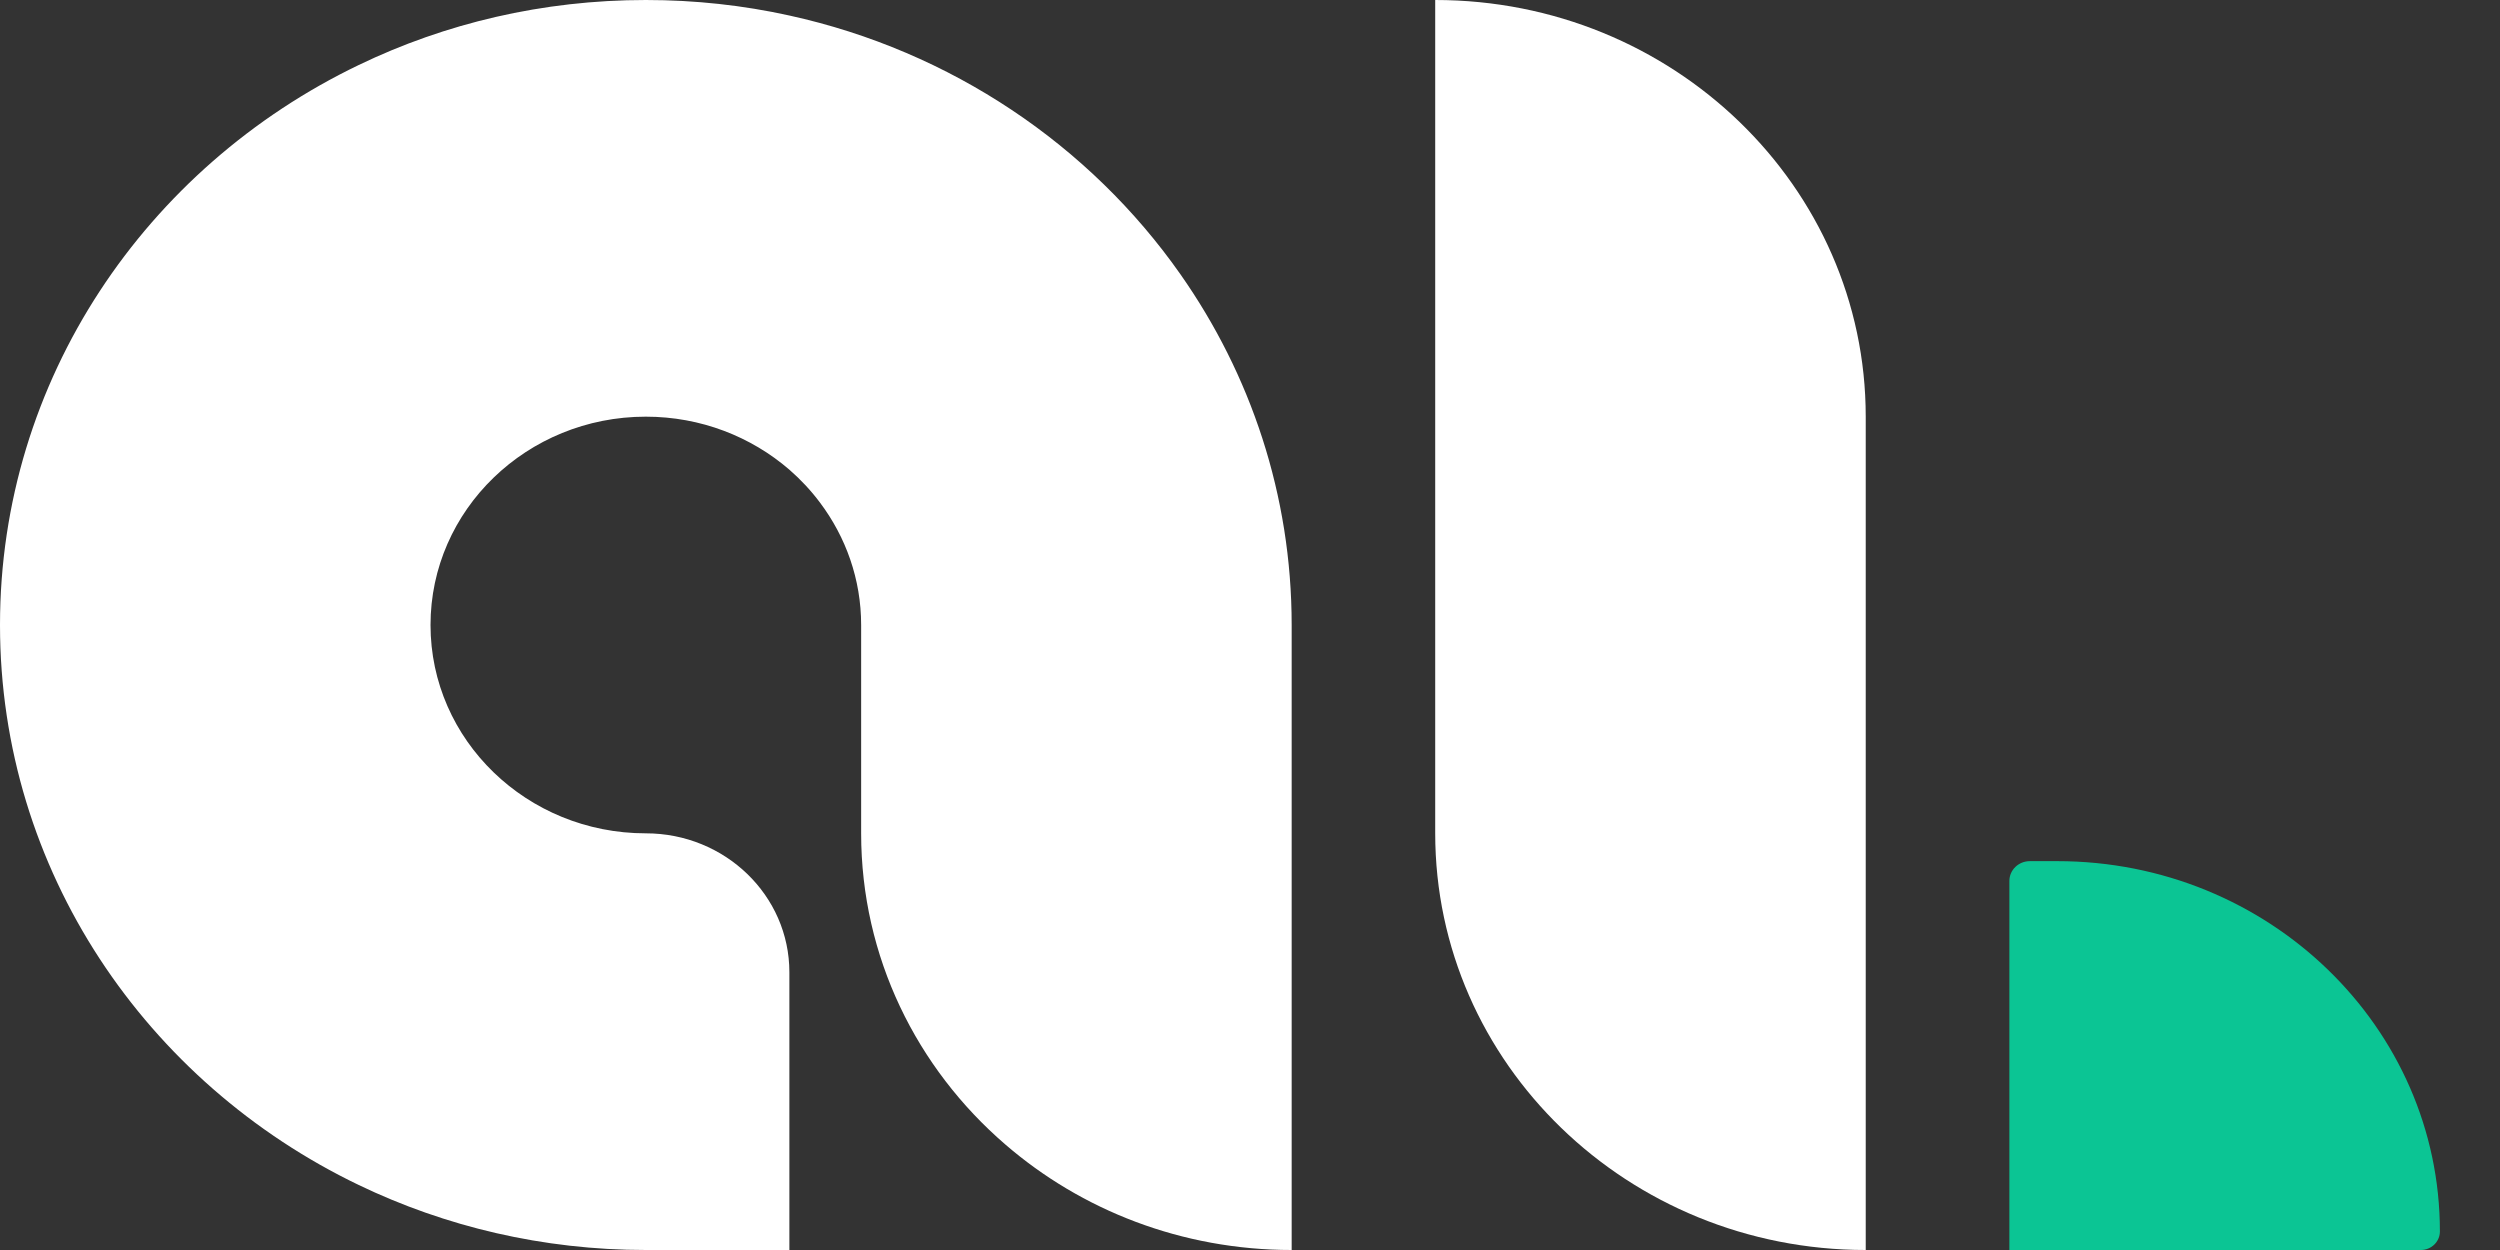
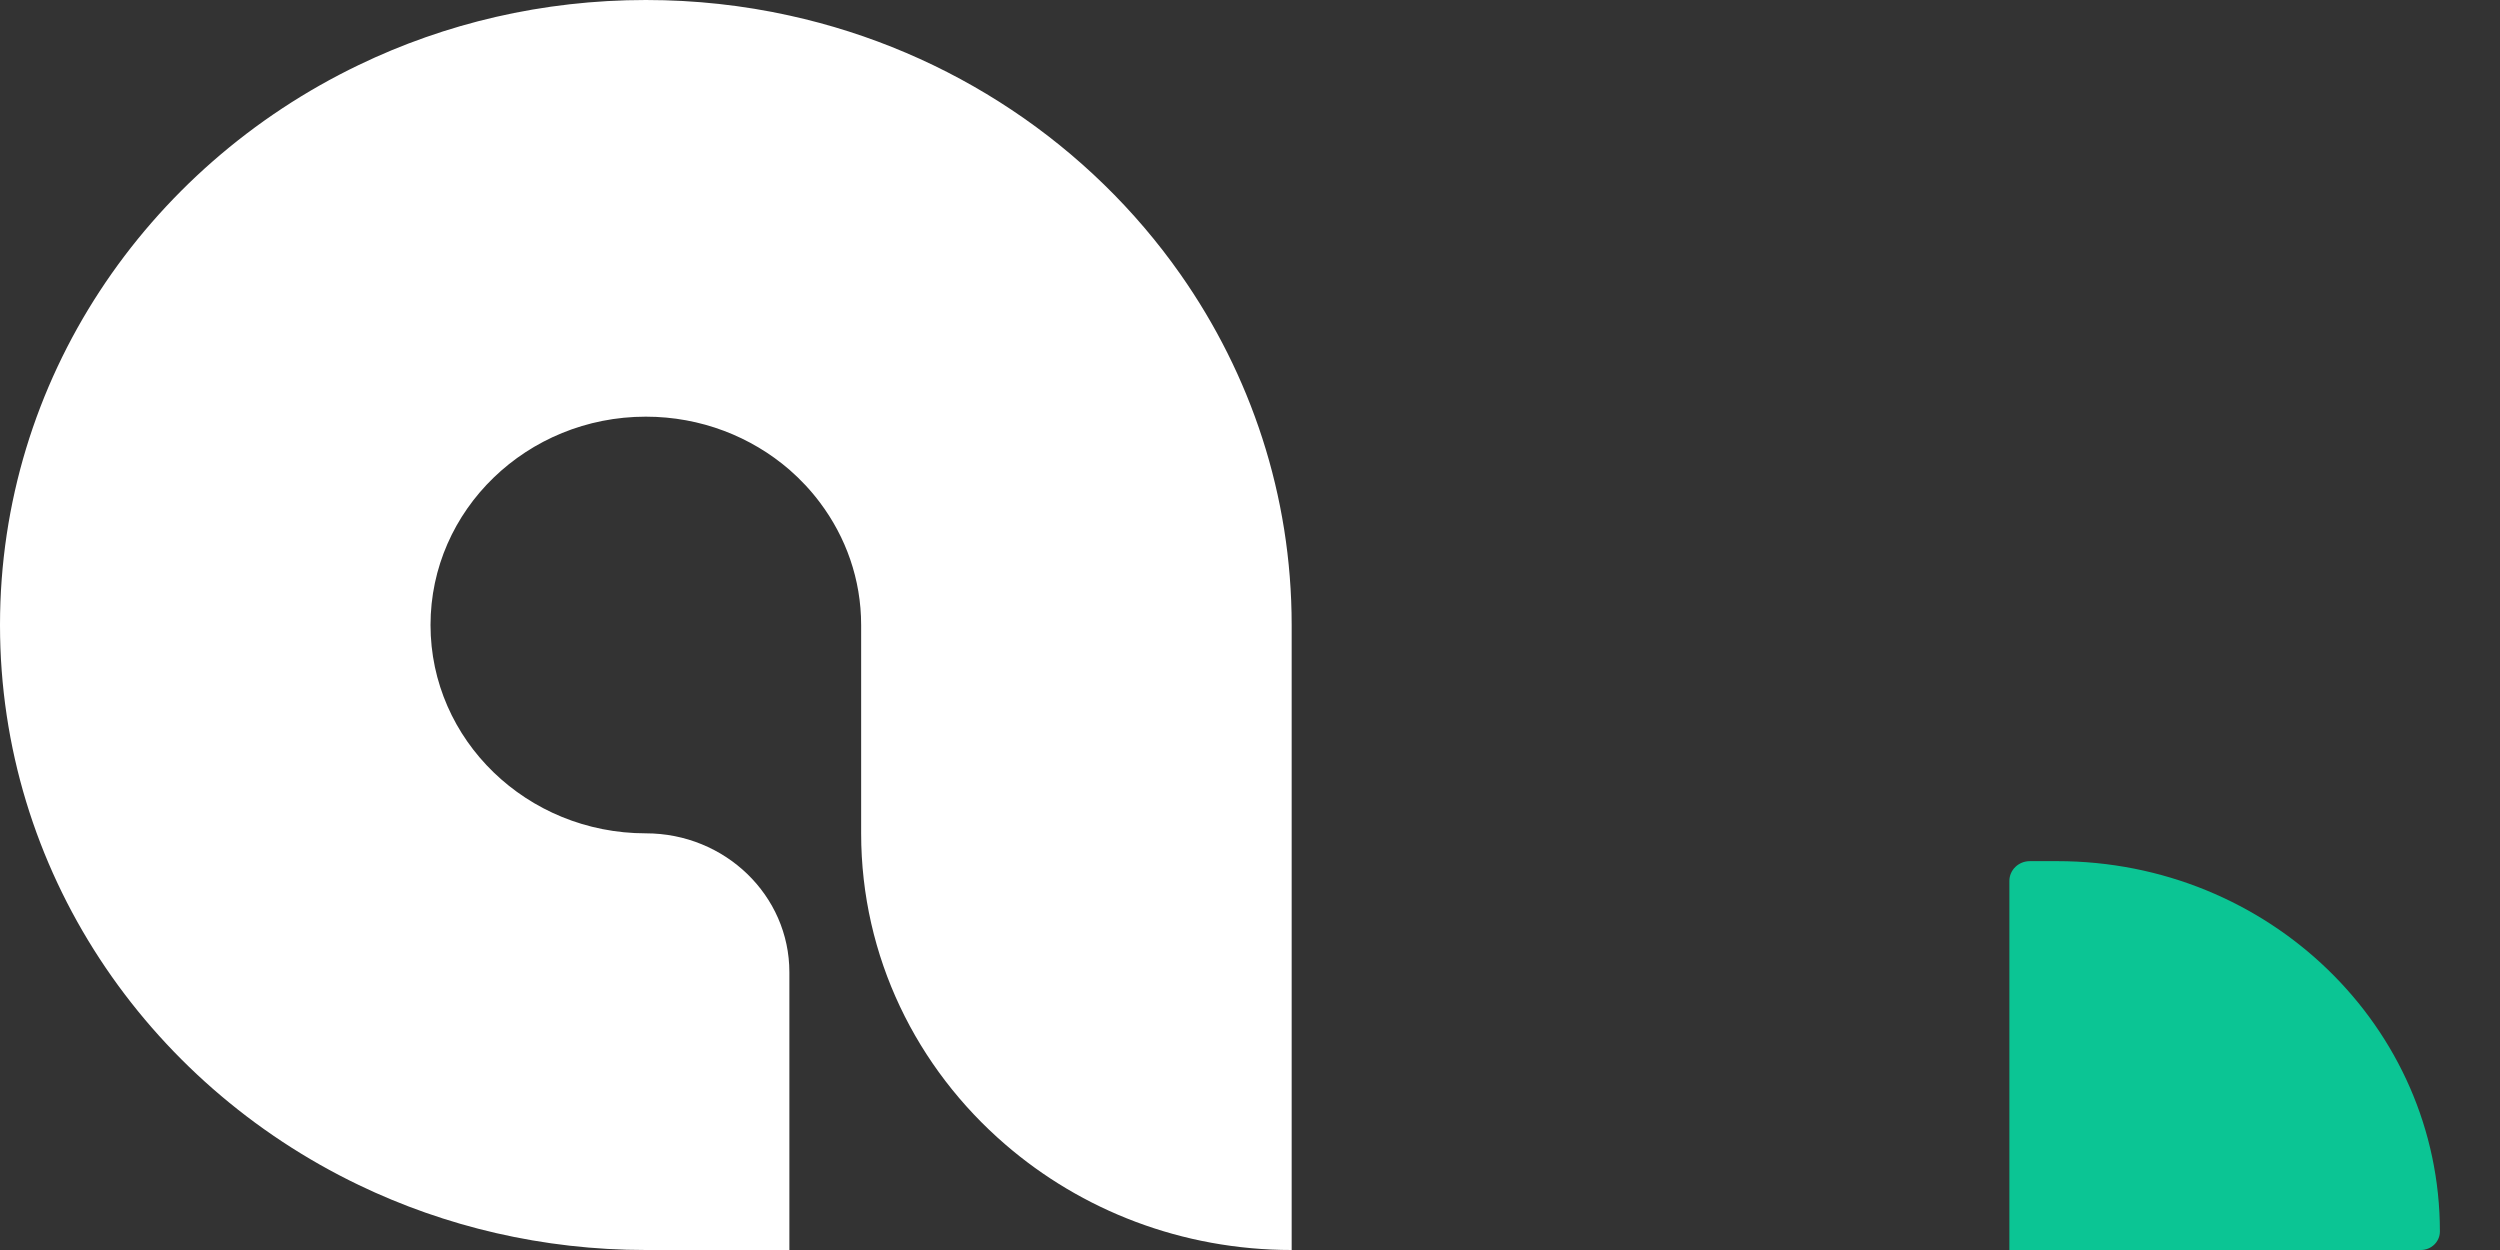
<svg xmlns="http://www.w3.org/2000/svg" width="24" height="12" viewBox="0 0 24 12" fill="none">
  <rect x="0" y="0" width="24" height="12" fill="#333333" stroke="none" />
  <g id="artilab-logo">
-     <path id="Vector" d="M13.778 0C16.061 0 17.911 1.791 17.911 4V12C15.628 12 13.778 10.209 13.778 8V0Z" fill="white" />
    <path id="Vector_2" d="M19.29 8.457C19.29 8.352 19.378 8.267 19.487 8.267H19.749C21.778 8.267 23.423 9.858 23.423 11.822C23.423 11.92 23.341 12 23.24 12H19.29V8.457Z" fill="#0BC594" />
    <path id="Vector_3" d="M4.133 6C4.133 7.105 5.059 8 6.2 8C6.961 8 7.578 8.597 7.578 9.333V12H6.2C5.21 12 4.274 11.775 3.444 11.376C1.403 10.395 0 8.356 0 6C0 3.644 1.403 1.605 3.444 0.624C4.274 0.224 5.21 0 6.2 0C6.673 0 7.135 0.051 7.578 0.149C9.132 0.49 10.465 1.397 11.332 2.633C12.006 3.593 12.4 4.752 12.4 6V12C11.344 12 10.38 11.617 9.65 10.986C8.801 10.254 8.267 9.187 8.267 8V6C8.267 5.561 8.12 5.155 7.872 4.825C7.786 4.71 7.687 4.604 7.578 4.509C7.212 4.193 6.729 4 6.2 4C5.059 4 4.133 4.895 4.133 6Z" fill="white" />
  </g>
</svg>